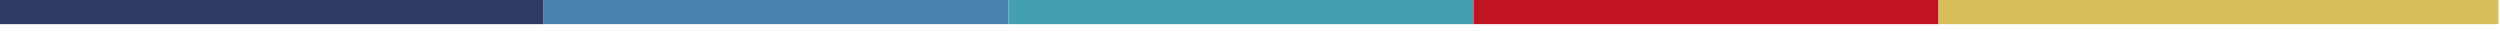
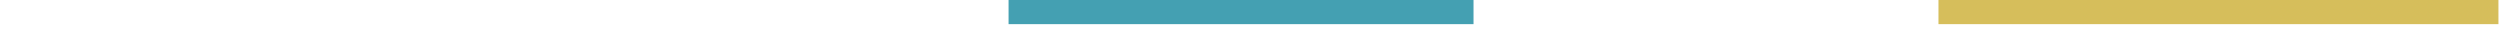
<svg xmlns="http://www.w3.org/2000/svg" version="1.2" viewBox="0 0 321 4" width="321" height="4">
  <title>Separation couleur-svg</title>
  <style>
		.s0 { fill: #2e3964 } 
		.s1 { fill: #4a81ae } 
		.s2 { fill: #44a0b2 } 
		.s3 { fill: #bf141f } 
		.s4 { fill: #d6be5b } 
	</style>
  <g id="Layer">
    <g id="Layer">
      <g id="Layer">
-         <path id="Layer" class="s0" d="m0 0h69.8v3.1h-69.8z" />
-         <path id="Layer" class="s1" d="m69.8 0h59.7v3.1h-59.7z" />
+         <path id="Layer" class="s0" d="m0 0v3.1h-69.8z" />
        <path id="Layer" class="s2" d="m129.5 0h59.7v3.1h-59.7z" />
-         <path id="Layer" class="s3" d="m189.2 0h59.7v3.1h-59.7z" />
        <path id="Layer" class="s4" d="m248.9 0h71.9v3.1h-71.9z" />
      </g>
    </g>
  </g>
</svg>